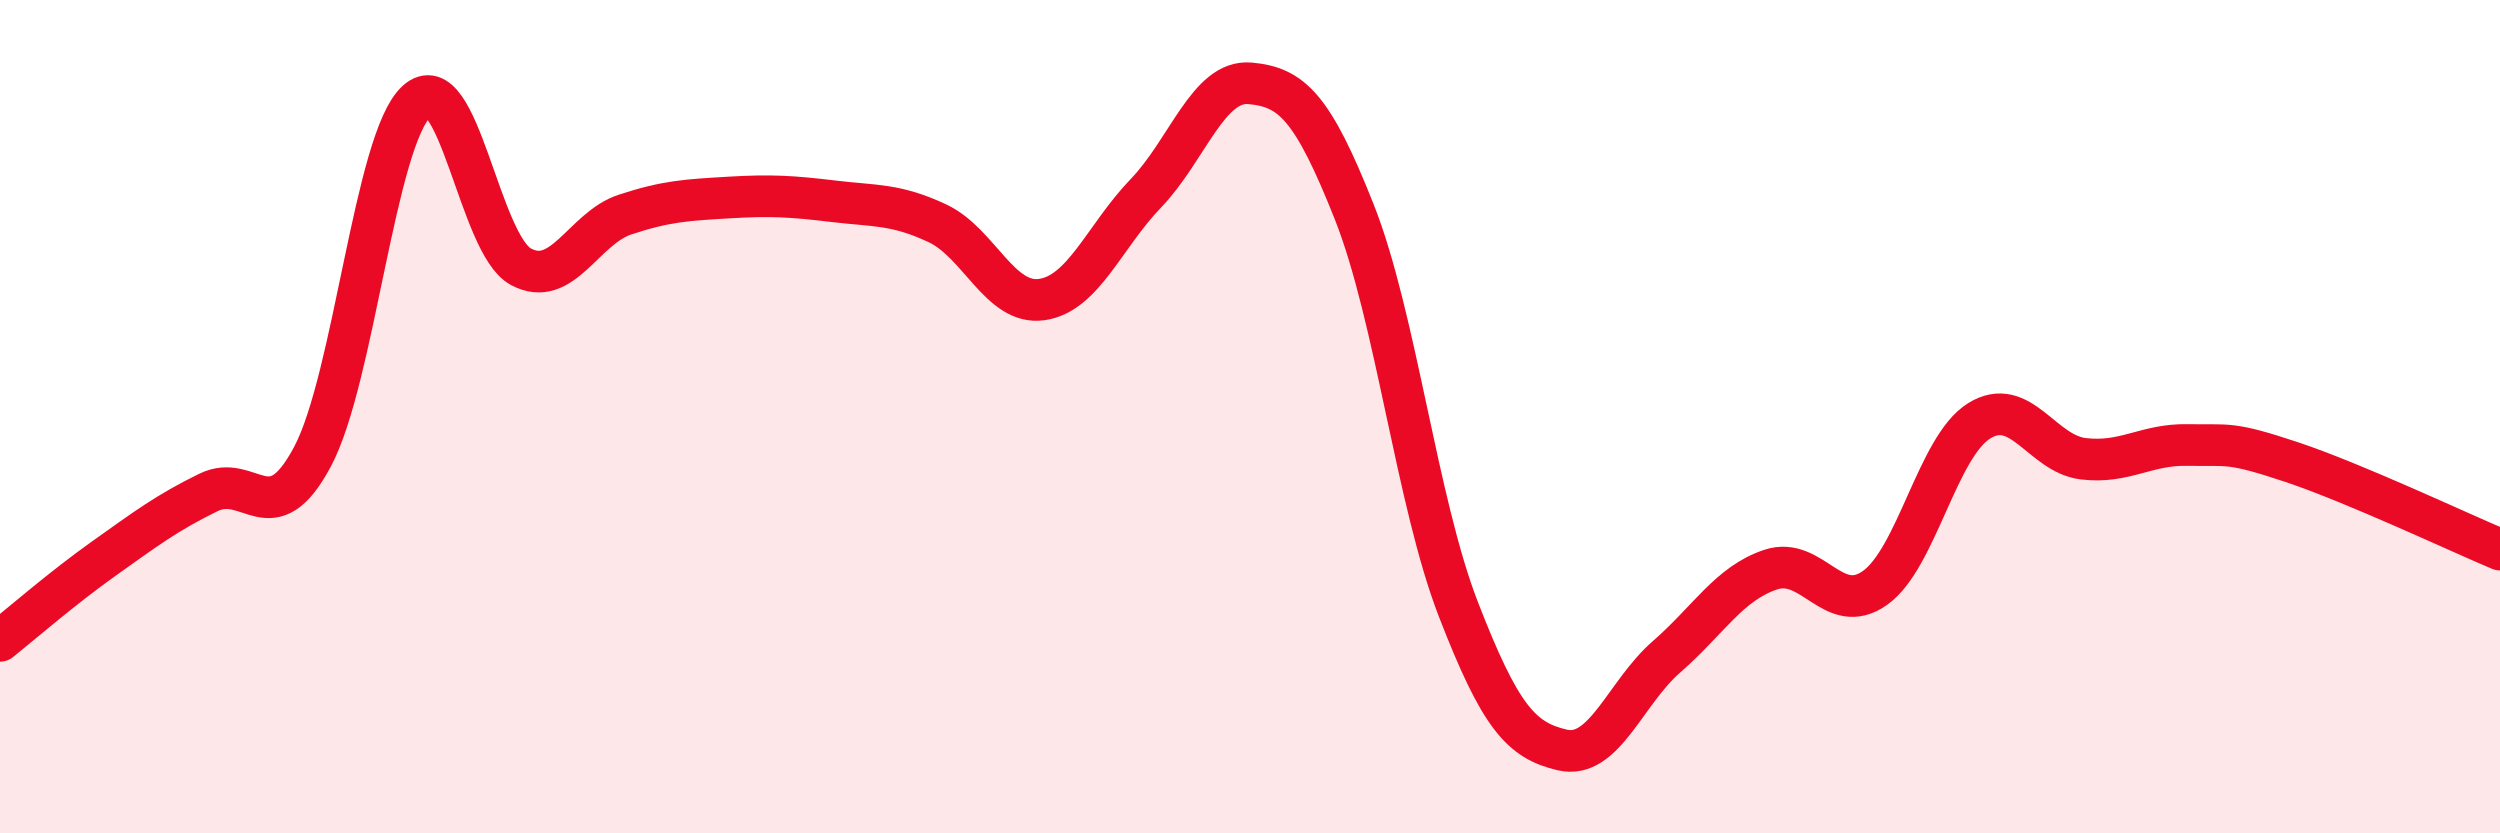
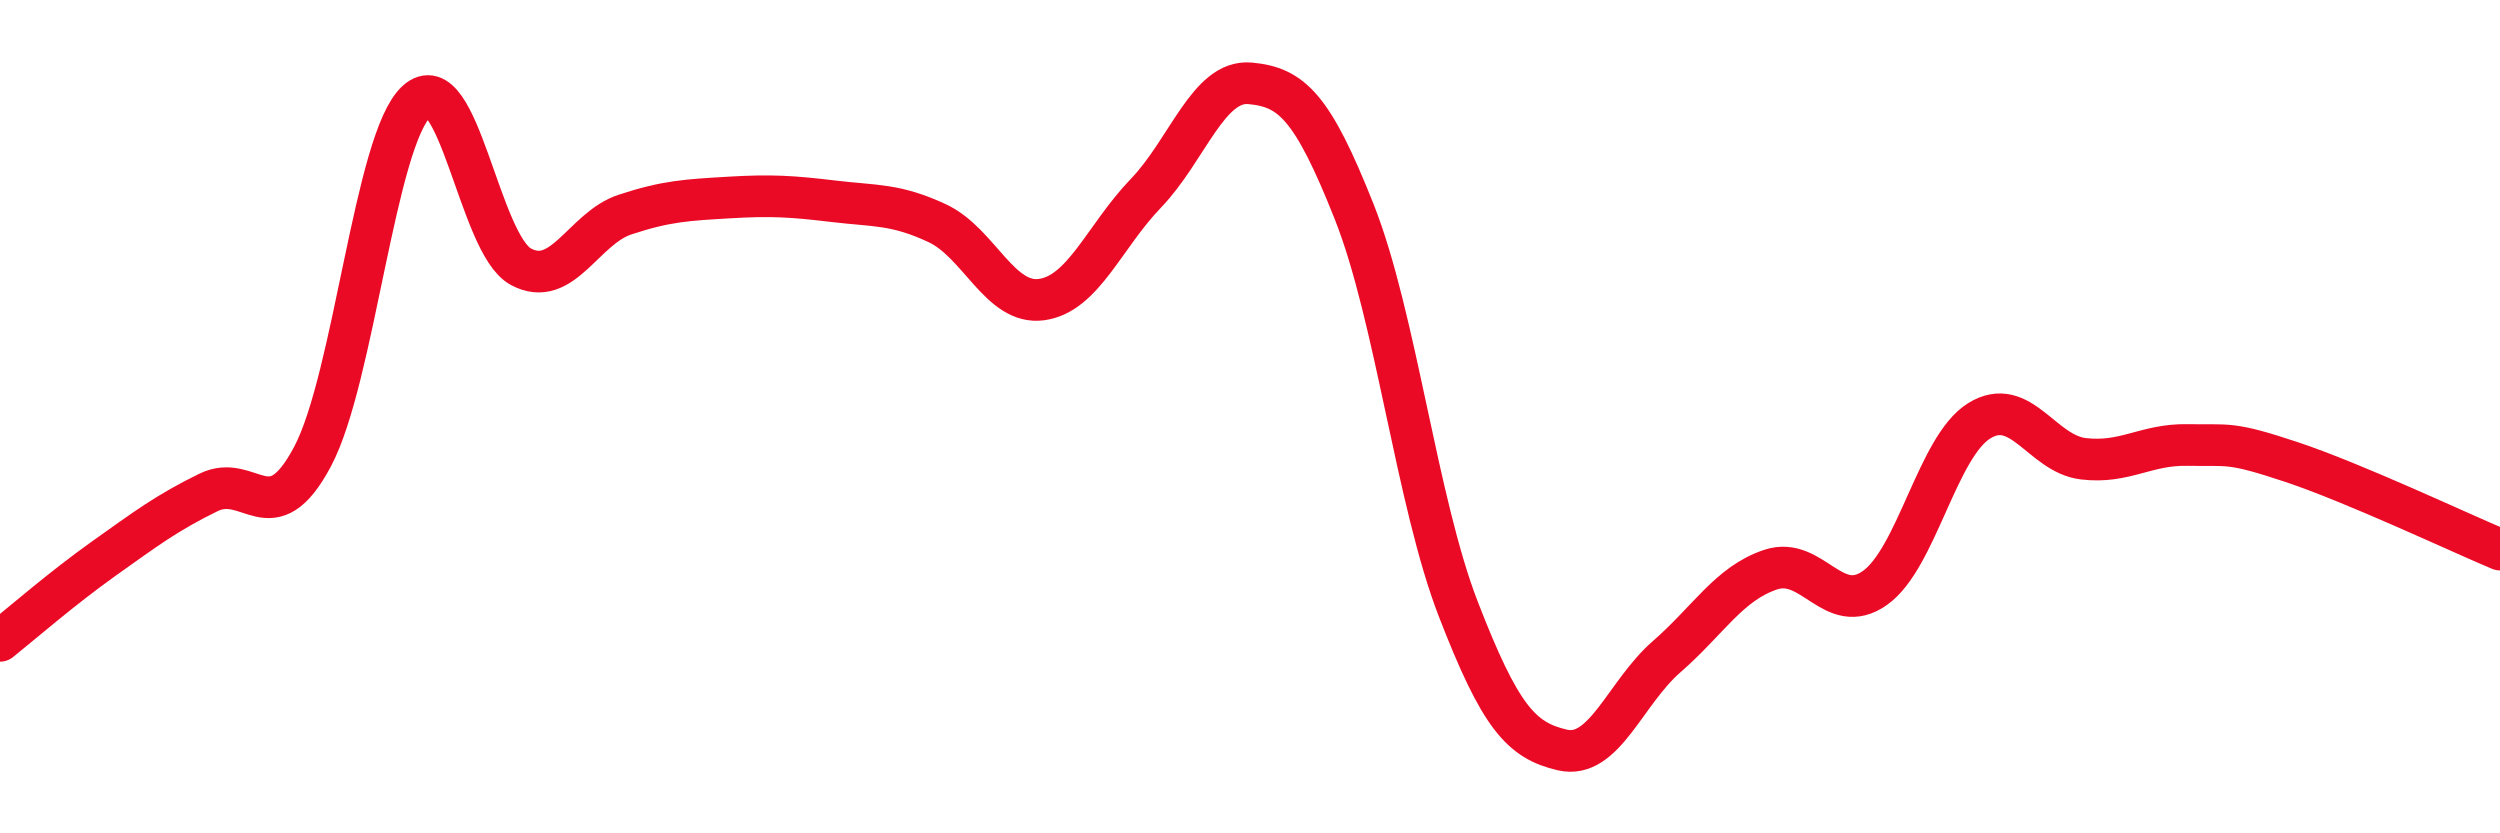
<svg xmlns="http://www.w3.org/2000/svg" width="60" height="20" viewBox="0 0 60 20">
-   <path d="M 0,15.38 C 0.5,14.98 1.5,14.11 2.5,13.4 C 3.5,12.69 4,12.31 5,11.82 C 6,11.33 6.5,12.84 7.5,10.96 C 8.5,9.08 9,3.34 10,2.43 C 11,1.52 11.5,5.86 12.5,6.4 C 13.5,6.94 14,5.48 15,5.15 C 16,4.82 16.5,4.8 17.5,4.74 C 18.5,4.68 19,4.71 20,4.83 C 21,4.95 21.5,4.89 22.5,5.36 C 23.5,5.83 24,7.33 25,7.19 C 26,7.05 26.5,5.68 27.5,4.64 C 28.5,3.6 29,1.91 30,2 C 31,2.09 31.5,2.56 32.5,5.08 C 33.5,7.6 34,12.04 35,14.62 C 36,17.2 36.5,17.77 37.5,18 C 38.5,18.23 39,16.63 40,15.76 C 41,14.89 41.5,14 42.5,13.67 C 43.5,13.34 44,14.82 45,14.11 C 46,13.4 46.5,10.72 47.5,10.1 C 48.5,9.48 49,10.89 50,11.01 C 51,11.13 51.5,10.66 52.5,10.68 C 53.5,10.7 53.5,10.59 55,11.09 C 56.5,11.59 59,12.77 60,13.19L60 20L0 20Z" fill="#EB0A25" opacity="0.1" stroke-linecap="round" stroke-linejoin="round" />
  <path d="M 0,15.38 C 0.5,14.98 1.5,14.11 2.5,13.4 C 3.5,12.69 4,12.31 5,11.82 C 6,11.33 6.5,12.84 7.5,10.96 C 8.5,9.08 9,3.34 10,2.43 C 11,1.52 11.5,5.86 12.5,6.4 C 13.5,6.94 14,5.48 15,5.15 C 16,4.82 16.5,4.8 17.5,4.74 C 18.5,4.68 19,4.71 20,4.83 C 21,4.95 21.5,4.89 22.5,5.36 C 23.5,5.83 24,7.33 25,7.19 C 26,7.05 26.5,5.68 27.5,4.64 C 28.5,3.6 29,1.91 30,2 C 31,2.09 31.5,2.56 32.5,5.08 C 33.5,7.6 34,12.04 35,14.62 C 36,17.2 36.5,17.77 37.5,18 C 38.5,18.23 39,16.63 40,15.76 C 41,14.89 41.5,14 42.5,13.67 C 43.5,13.34 44,14.82 45,14.11 C 46,13.4 46.5,10.72 47.5,10.1 C 48.5,9.48 49,10.89 50,11.01 C 51,11.13 51.5,10.66 52.5,10.68 C 53.5,10.7 53.5,10.59 55,11.09 C 56.5,11.59 59,12.77 60,13.19" stroke="#EB0A25" stroke-width="1" fill="none" stroke-linecap="round" stroke-linejoin="round" />
</svg>